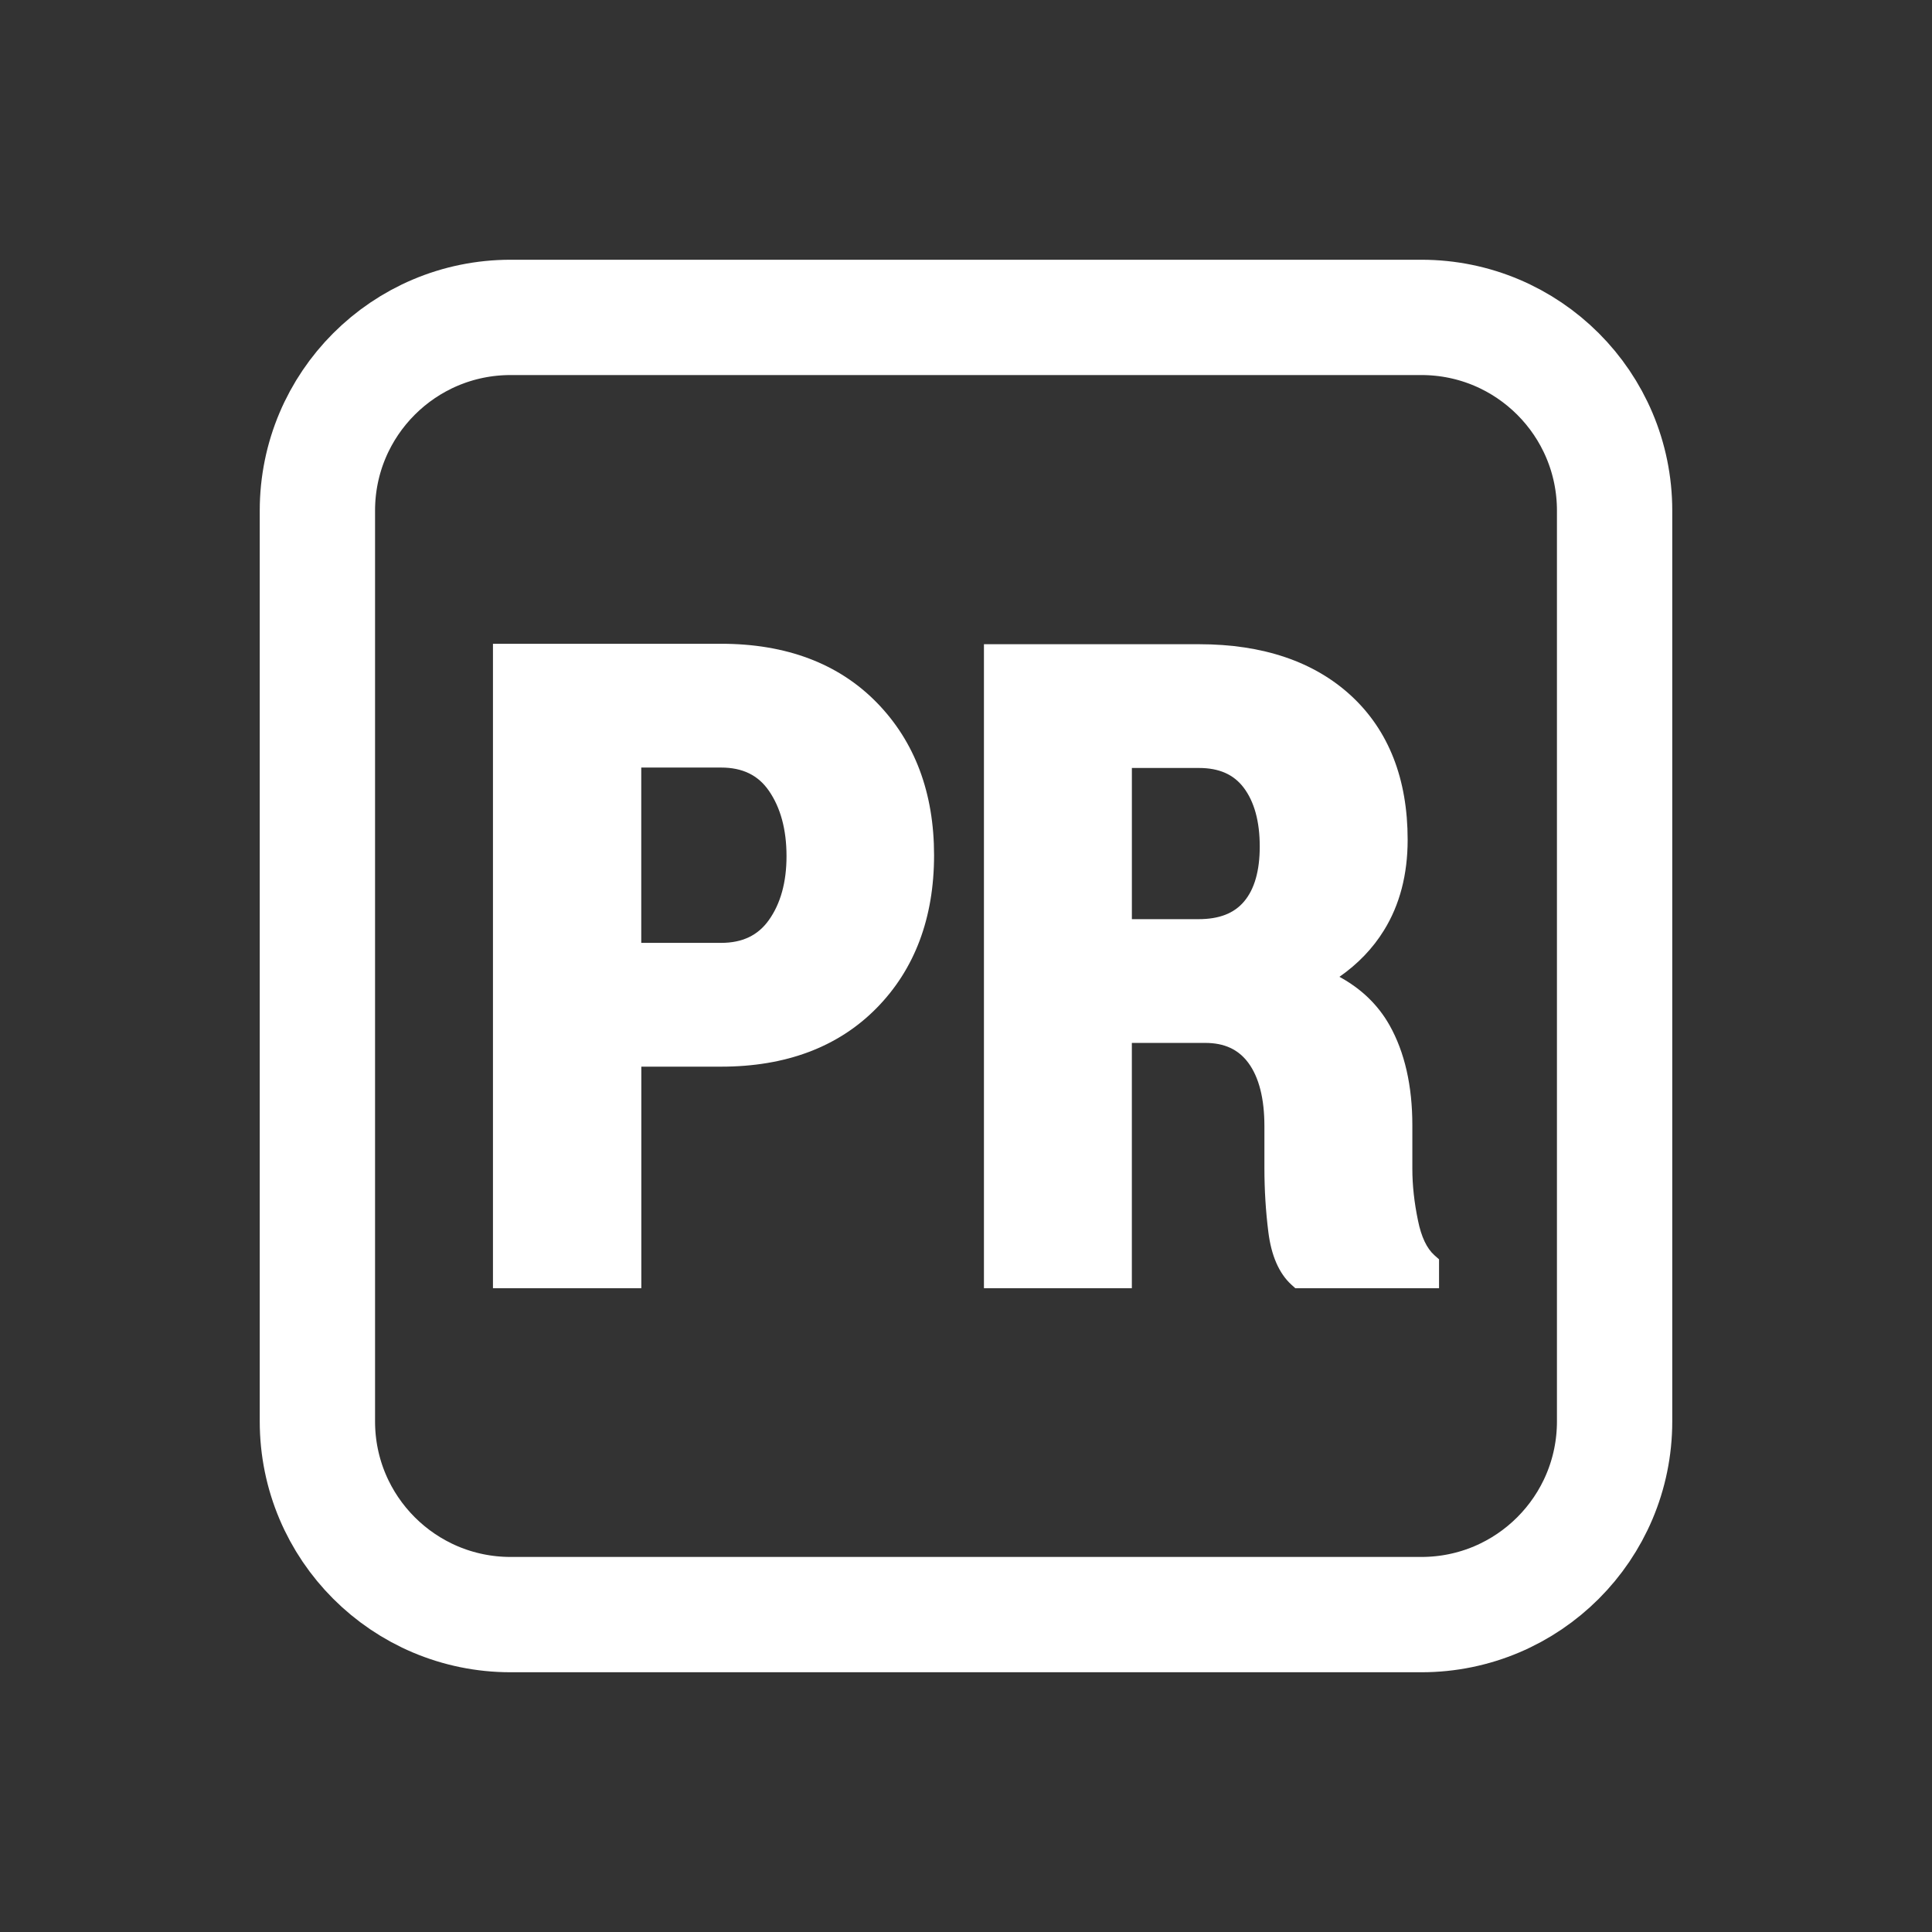
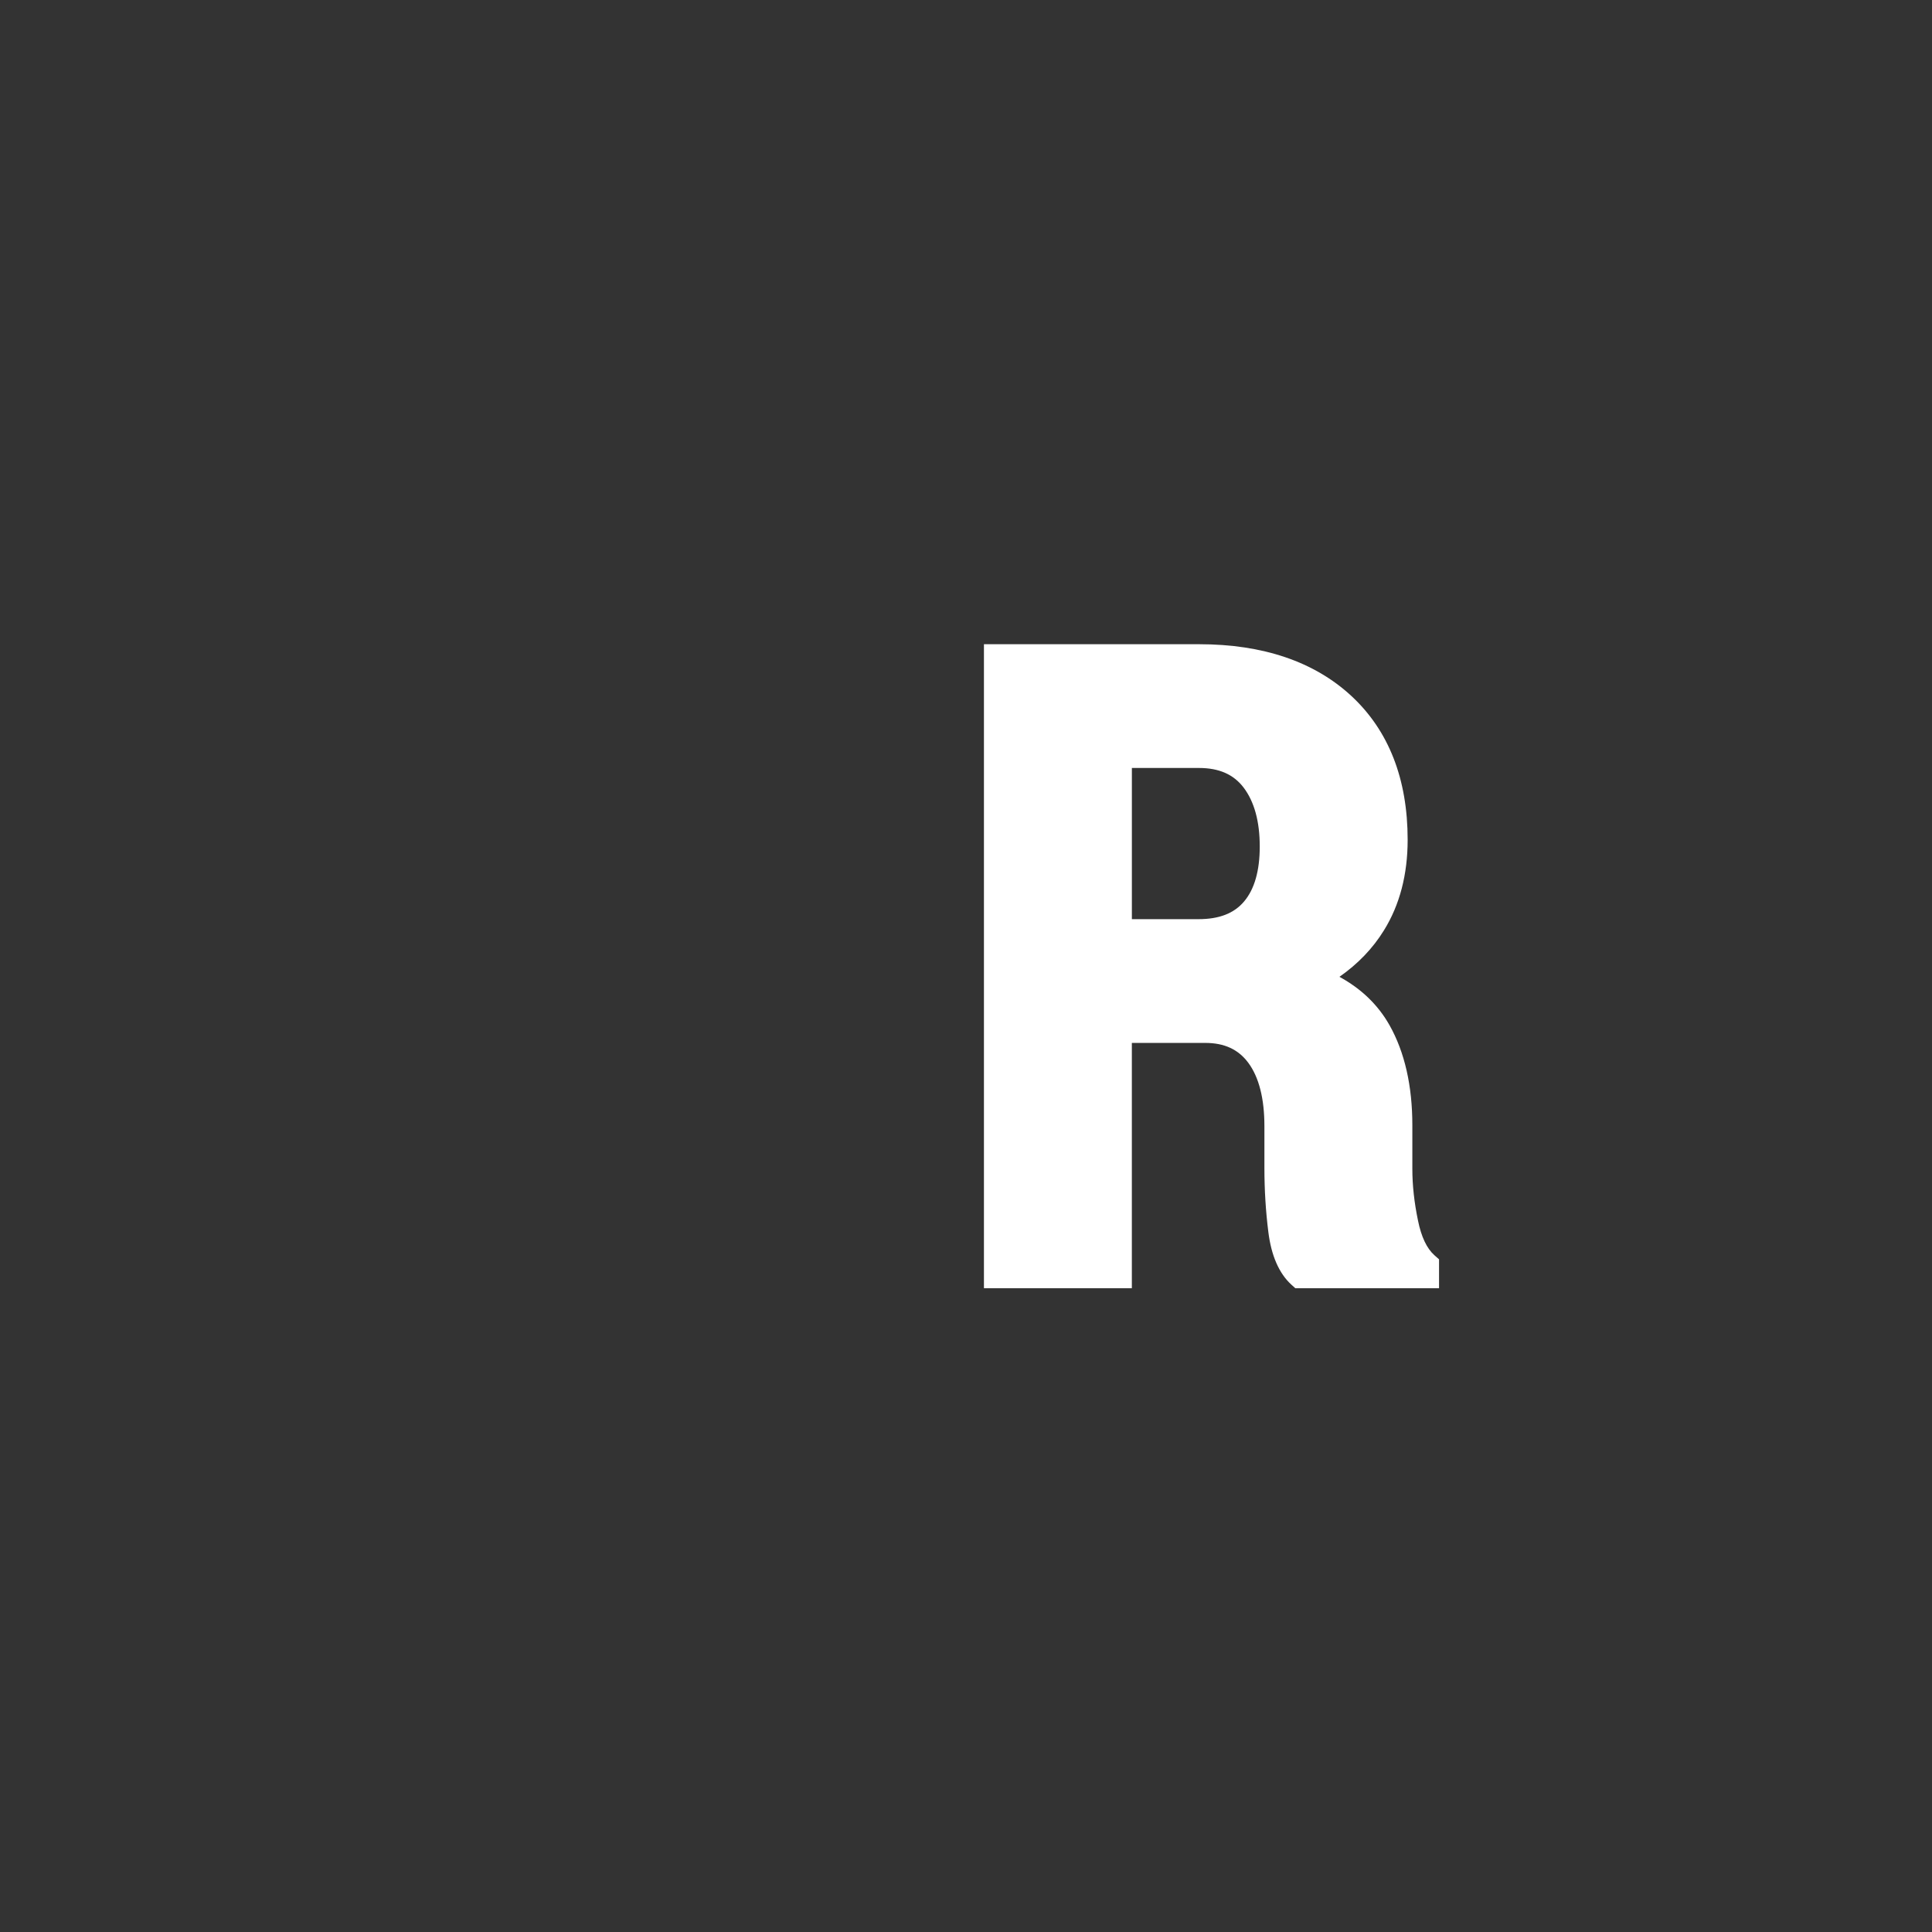
<svg xmlns="http://www.w3.org/2000/svg" version="1.1" id="Vrstva_1" x="0px" y="0px" width="70px" height="70px" viewBox="0 0 70 70" enable-background="new 0 0 70 70" xml:space="preserve">
  <rect x="0" y="0" width="70" height="70" fill="#333333" stroke="none" />
-   <path fill="none" stroke="#FFFFFF" stroke-width="4.178" stroke-miterlimit="10" d="M58.5,51.5c0,3.866-3.133,7-7,7h-33  c-3.866,0-7-3.134-7-7v-33c0-3.866,3.134-7,7-7h33c3.867,0,7,3.134,7,7V51.5z" />
  <g>
-     <path fill="#FFFFFF" d="M26.128,23.325h-8.267v23.35h5.375v-8.028h2.893c2.349,0,4.243-0.713,5.628-2.119   c1.384-1.404,2.086-3.269,2.086-5.541c0-2.262-0.699-4.123-2.077-5.532C30.385,24.042,28.488,23.325,26.128,23.325z M27.854,33.341   c-0.395,0.553-0.96,0.821-1.727,0.821h-2.893V27.81h2.893c0.774,0,1.339,0.274,1.73,0.839c0.425,0.613,0.64,1.41,0.64,2.368   C28.498,31.962,28.282,32.743,27.854,33.341z" />
    <path fill="#FFFFFF" d="M51.971,45.479c-0.273-0.243-0.475-0.664-0.594-1.255c-0.137-0.657-0.205-1.287-0.205-1.871v-1.581   c0-1.431-0.277-2.648-0.824-3.622c-0.416-0.739-1.025-1.327-1.818-1.758c0.668-0.466,1.211-1.03,1.615-1.687   c0.57-0.919,0.857-2.022,0.857-3.279c0-2.202-0.686-3.955-2.039-5.21c-1.344-1.244-3.201-1.875-5.521-1.875H35.65v23.334h5.359   v-8.888h2.662c0.689,0,1.197,0.235,1.557,0.72c0.387,0.523,0.584,1.296,0.584,2.296v1.52c0,0.793,0.049,1.572,0.143,2.318   c0.107,0.855,0.387,1.495,0.832,1.903l0.145,0.131h5.207v-1.047L51.971,45.479z M41.01,27.825h2.432   c0.723,0,1.25,0.231,1.615,0.708c0.389,0.512,0.586,1.231,0.586,2.138c0,0.877-0.191,1.549-0.57,1.994   c-0.363,0.429-0.902,0.638-1.646,0.638H41.01V27.825z" />
  </g>
</svg>